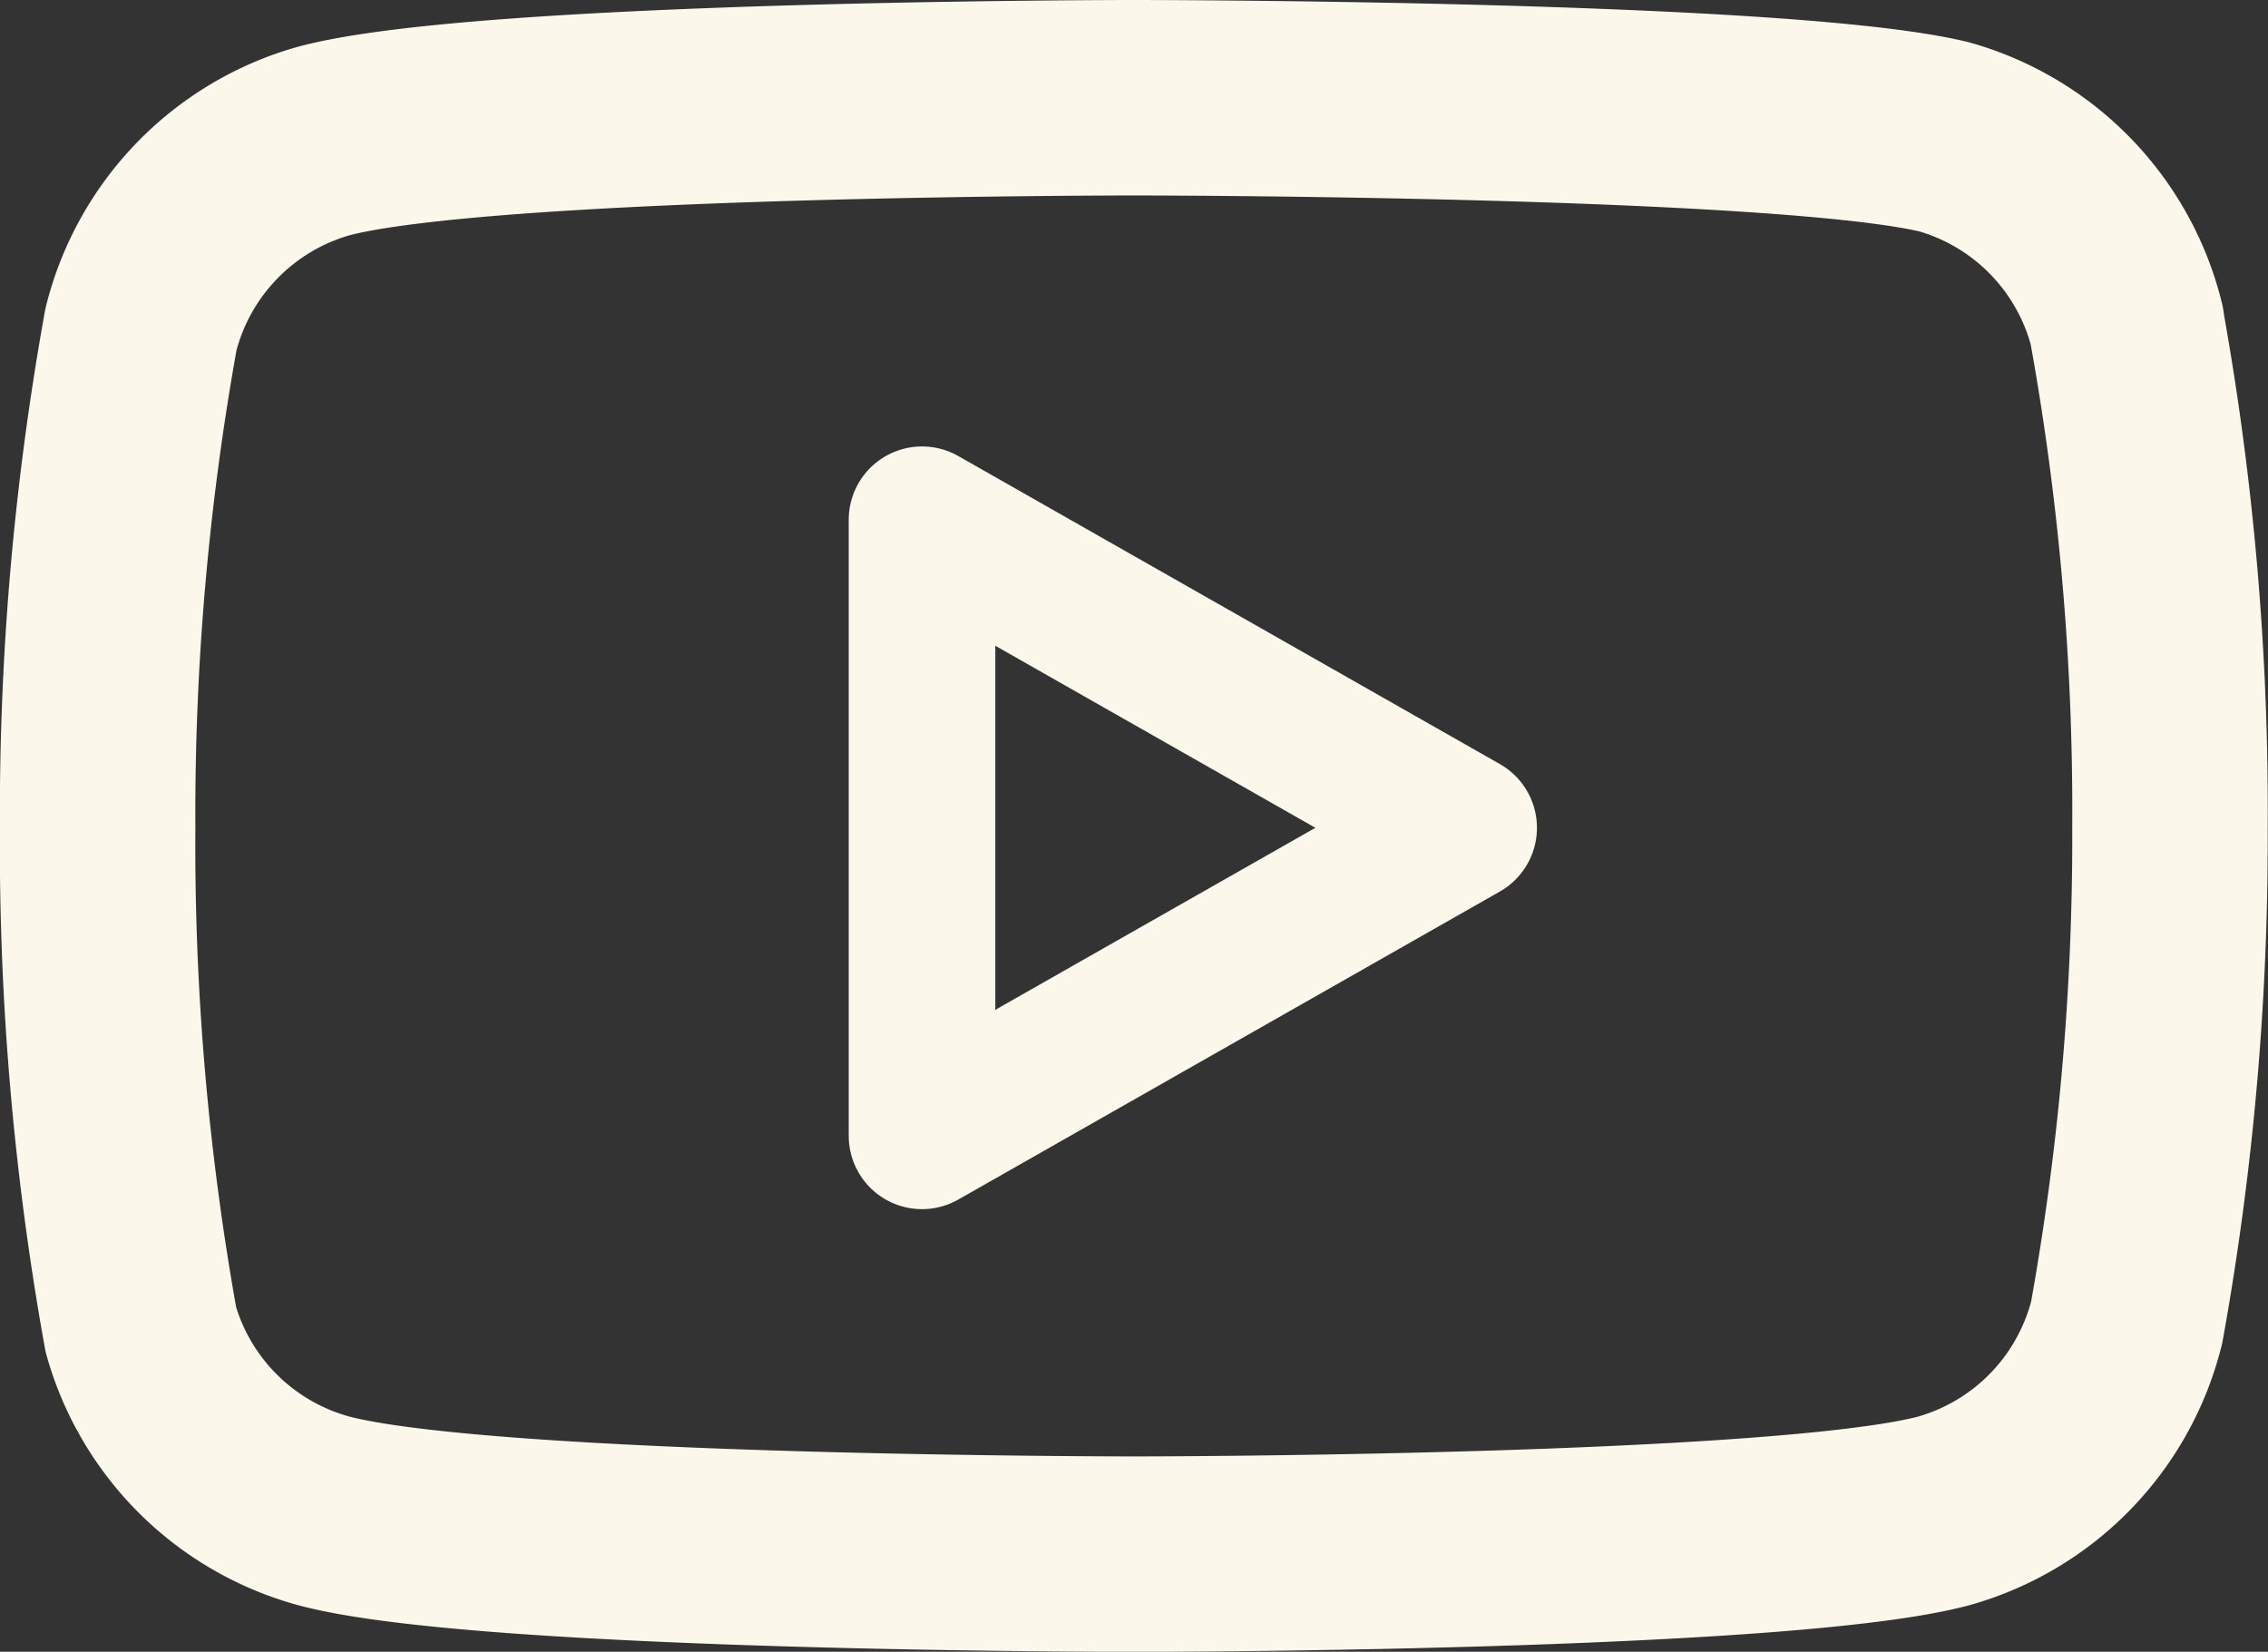
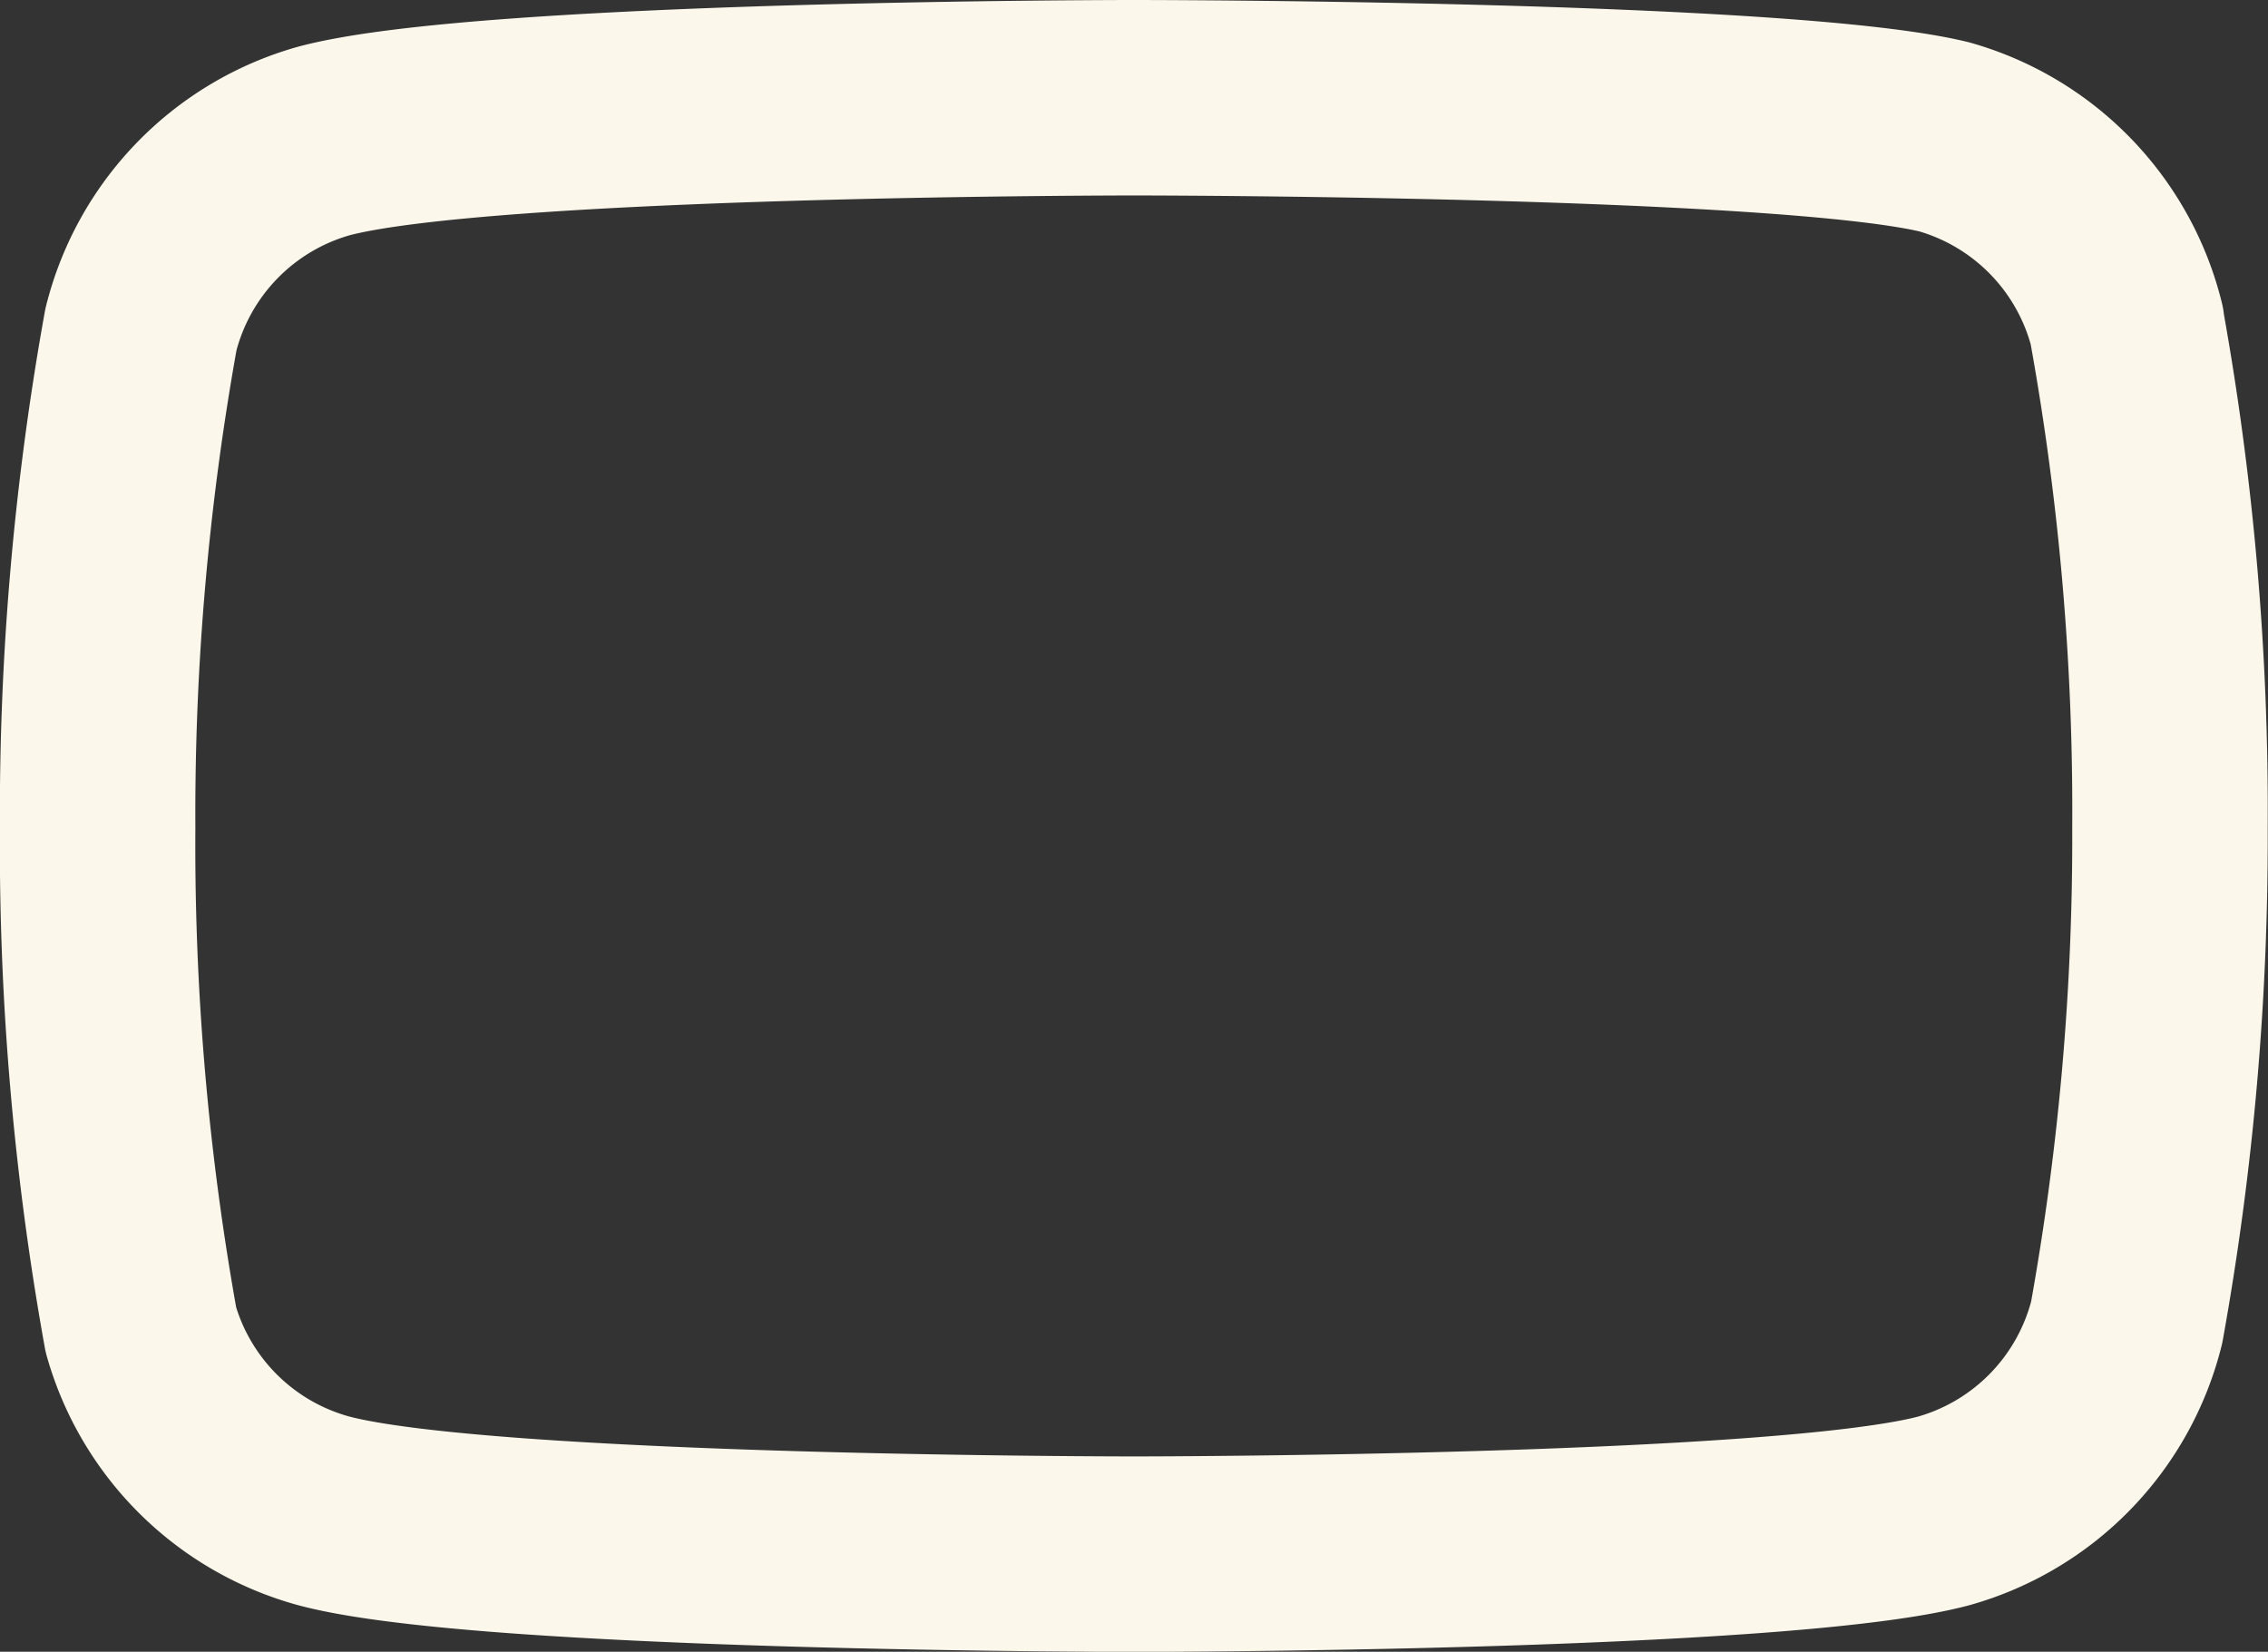
<svg xmlns="http://www.w3.org/2000/svg" width="23.206" height="16.901" viewBox="0 0 23.206 16.901">
  <rect x="0" y="0" width="23.206" height="16.901" fill="#333333" stroke="none" />
  <g id="Icon_feather-youtube" data-name="Icon feather-youtube" transform="translate(-0.499 -5)">
    <path id="Path_9383" data-name="Path 9383" d="M22.261,8.333A2.679,2.679,0,0,0,20.391,6.4C18.733,6,12.1,6,12.1,6s-6.631,0-8.289.443a2.679,2.679,0,0,0-1.87,1.928,27.952,27.952,0,0,0-.443,5.1,27.952,27.952,0,0,0,.443,5.137,2.679,2.679,0,0,0,1.87,1.851c1.658.443,8.289.443,8.289.443s6.631,0,8.289-.443a2.679,2.679,0,0,0,1.87-1.928,27.951,27.951,0,0,0,.443-5.06,27.951,27.951,0,0,0-.443-5.137Z" transform="translate(0)" fill="none" stroke="#fbf7ea" stroke-linecap="round" stroke-linejoin="round" stroke-width="2" />
-     <path id="Path_9384" data-name="Path 9384" d="M14.625,19.024l5.542-3.152L14.625,12.72Z" transform="translate(-4.692 -2.402)" fill="none" stroke="#fbf7ea" stroke-linecap="round" stroke-linejoin="round" stroke-width="1.5" />
  </g>
</svg>